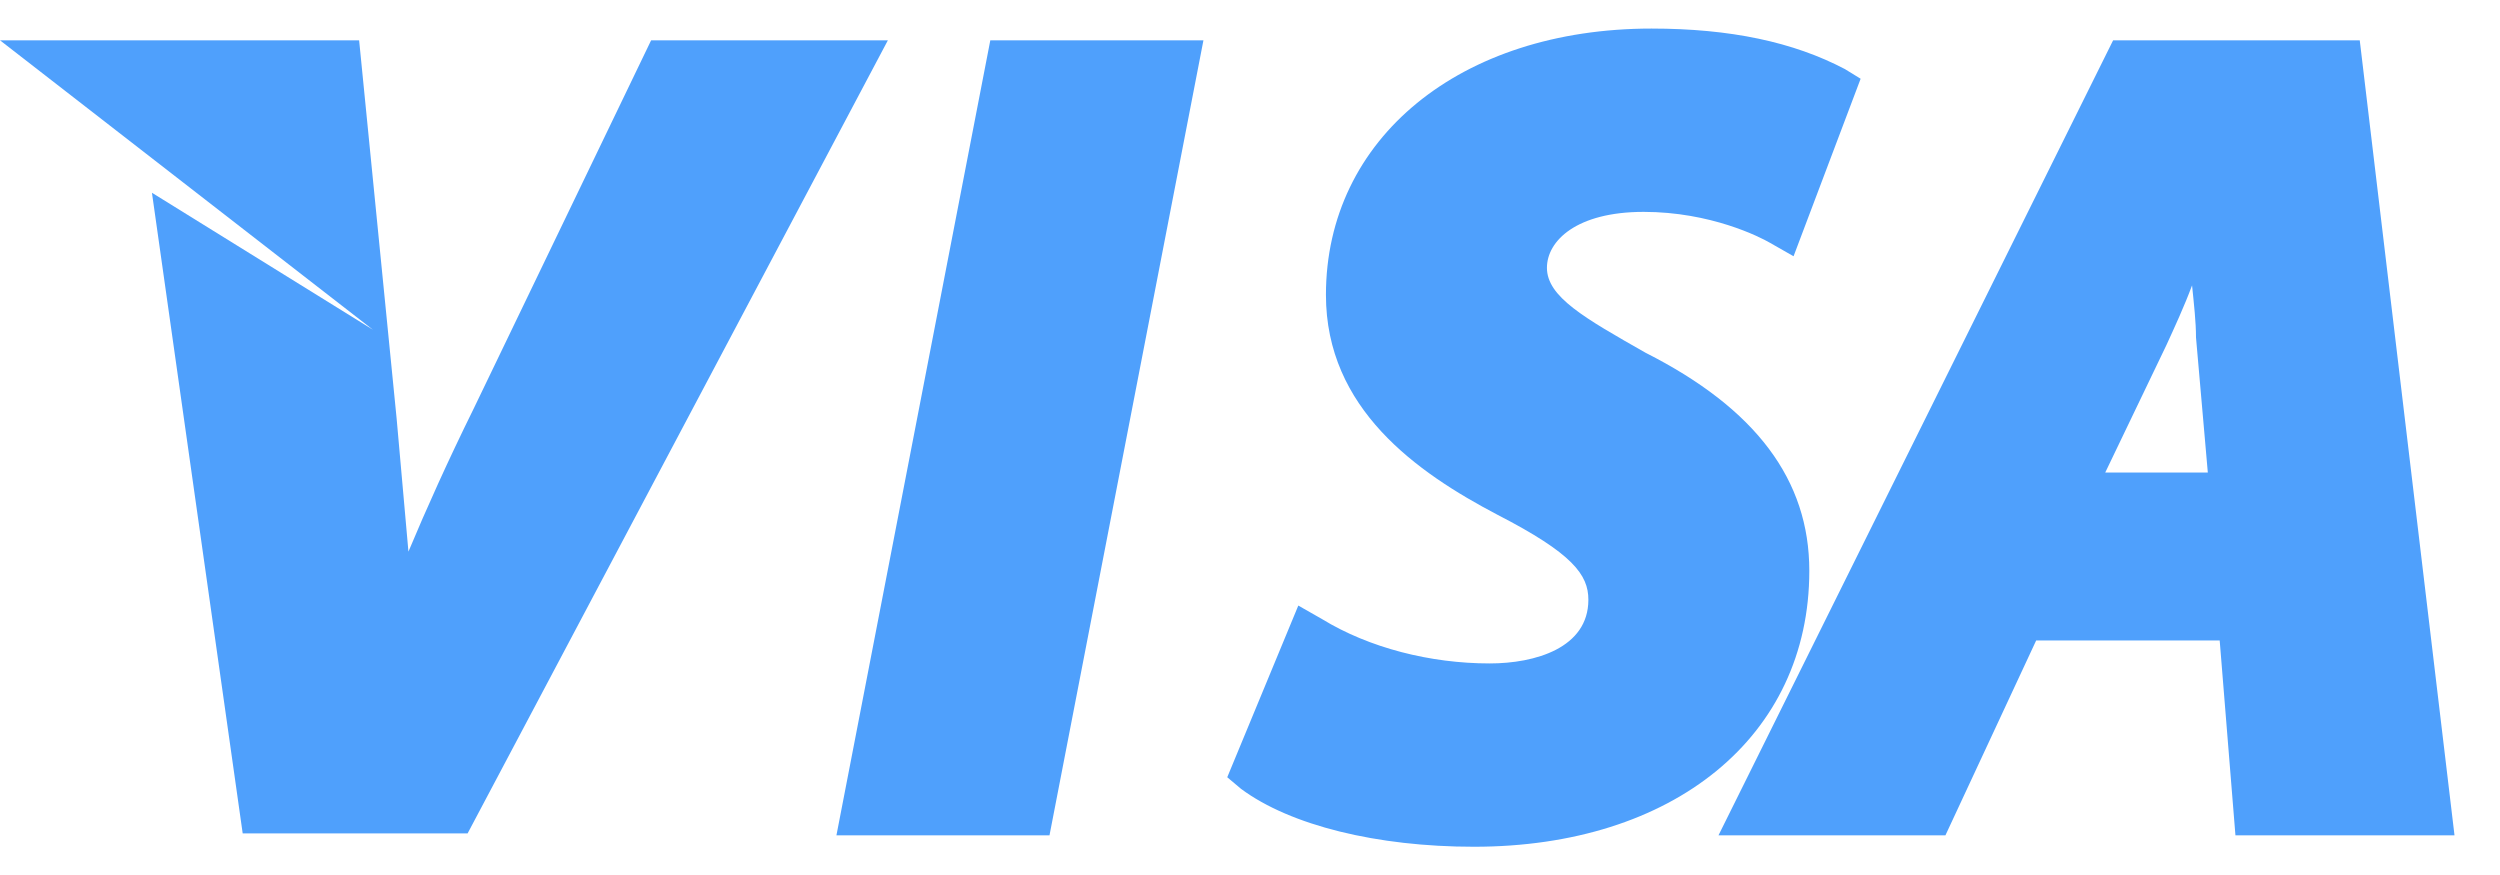
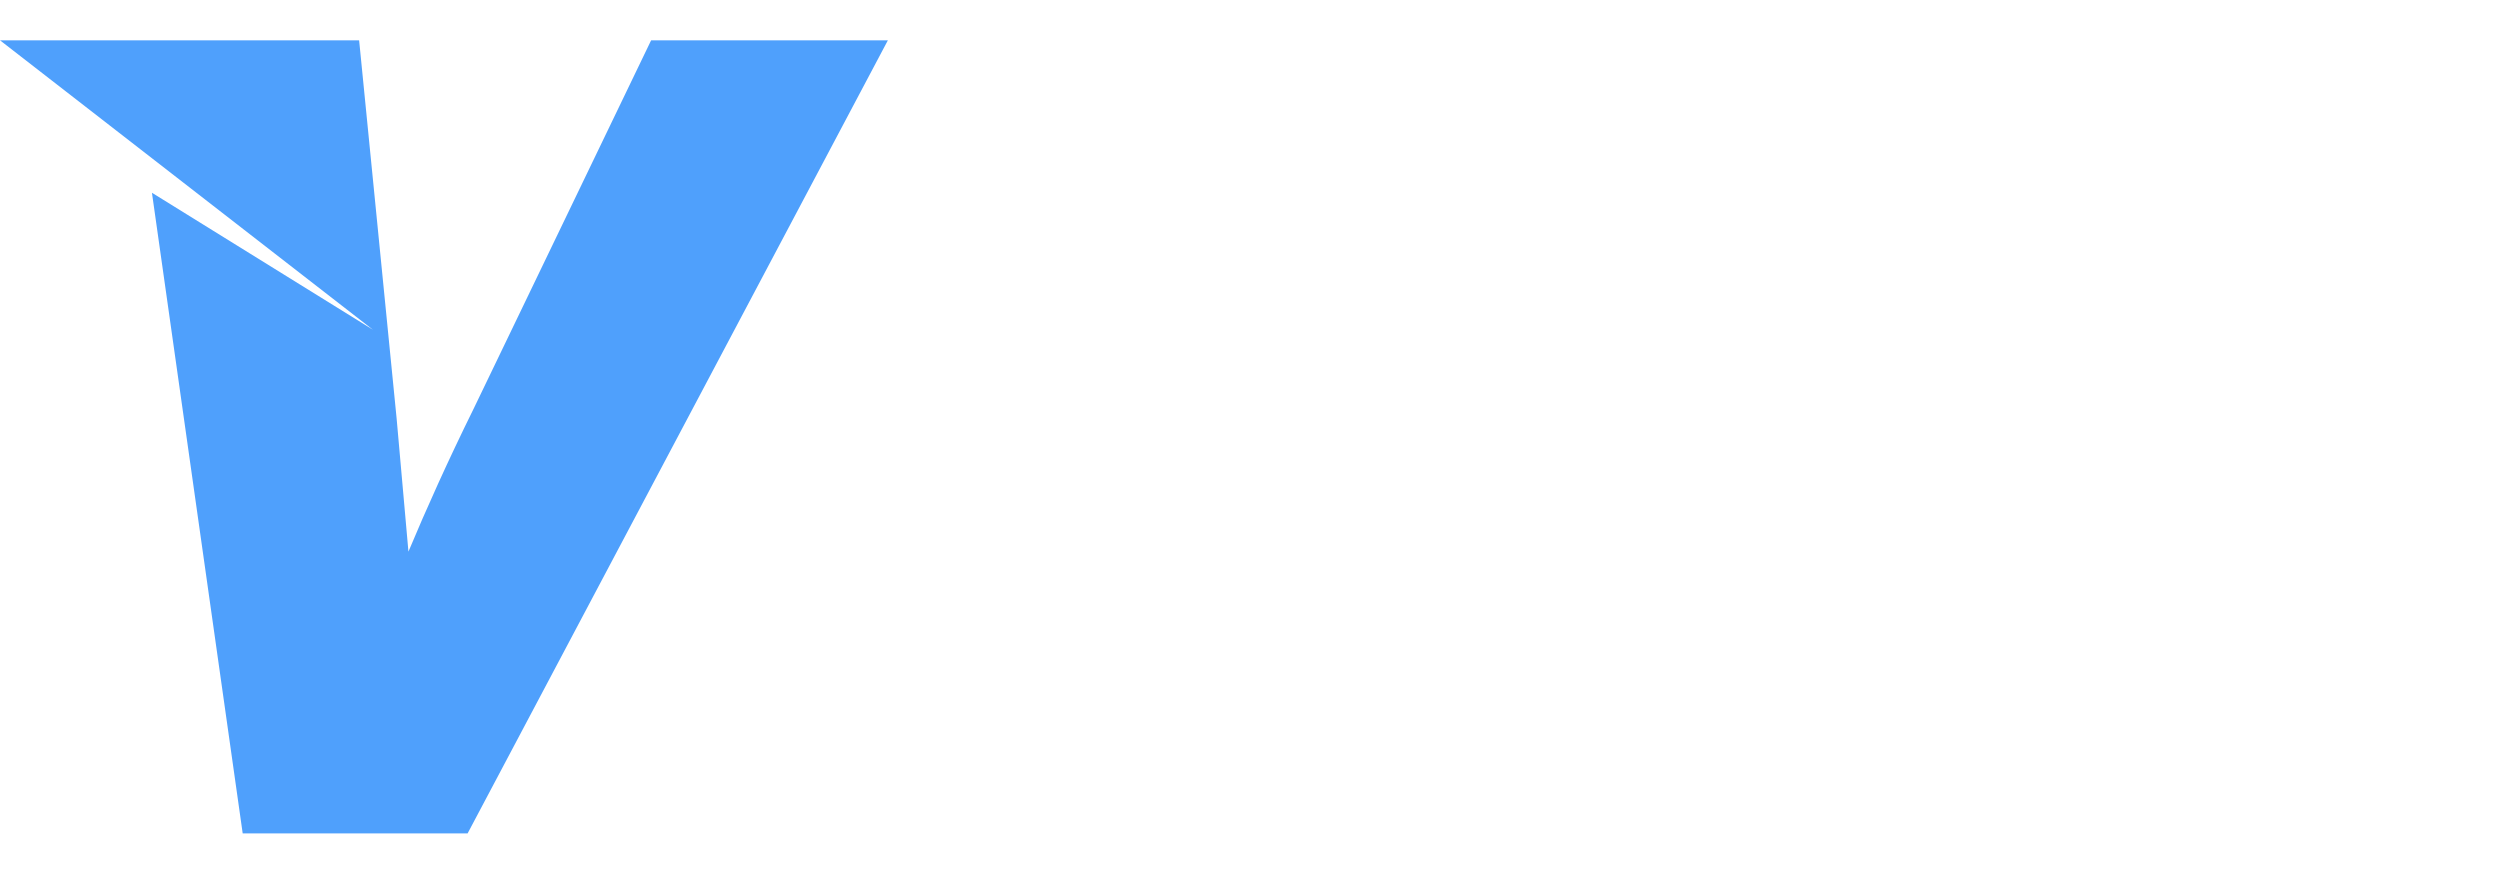
<svg xmlns="http://www.w3.org/2000/svg" width="40" height="14" viewBox="0 0 40 14" fill="none">
  <path d="M2.431 3.084L3.883 13.334H7.482L14.206 0.645H10.418L7.577 6.542C7.166 7.375 6.819 8.147 6.535 8.826C6.472 8.116 6.409 7.406 6.346 6.696L5.746 0.645H0L5.967 5.276L2.431 3.084Z" fill="#4fa0fc" />
-   <path d="M16.792 13.365L19.255 0.645H15.845L13.383 13.365H16.792Z" fill="#4fa0fc" />
-   <path d="M19.857 12.622C20.647 13.208 22.036 13.548 23.583 13.548C26.771 13.548 28.949 11.788 28.949 9.133C28.949 7.682 28.097 6.539 26.329 5.644C25.351 5.088 24.751 4.749 24.751 4.285C24.751 3.853 25.224 3.39 26.298 3.39C27.371 3.39 28.16 3.792 28.318 3.884L28.697 4.1L29.77 1.26L29.518 1.105C28.697 0.673 27.687 0.457 26.424 0.457C23.362 0.457 21.215 2.217 21.215 4.718C21.215 6.539 22.667 7.558 23.961 8.237C25.161 8.855 25.414 9.195 25.414 9.596C25.414 10.368 24.561 10.615 23.835 10.615C22.888 10.615 21.909 10.368 21.152 9.905L20.773 9.689L19.636 12.436L19.857 12.622Z" fill="#4fa0fc" />
-   <path d="M31.127 13.365L32.579 10.247H35.515L35.767 13.365H39.272L37.756 0.645H33.81L27.496 13.365H31.127ZM34.662 5.523C34.789 5.245 34.947 4.905 35.073 4.566C35.104 4.874 35.136 5.152 35.136 5.399L35.325 7.56H33.684L34.662 5.523Z" fill="#4fa0fc" />
</svg>